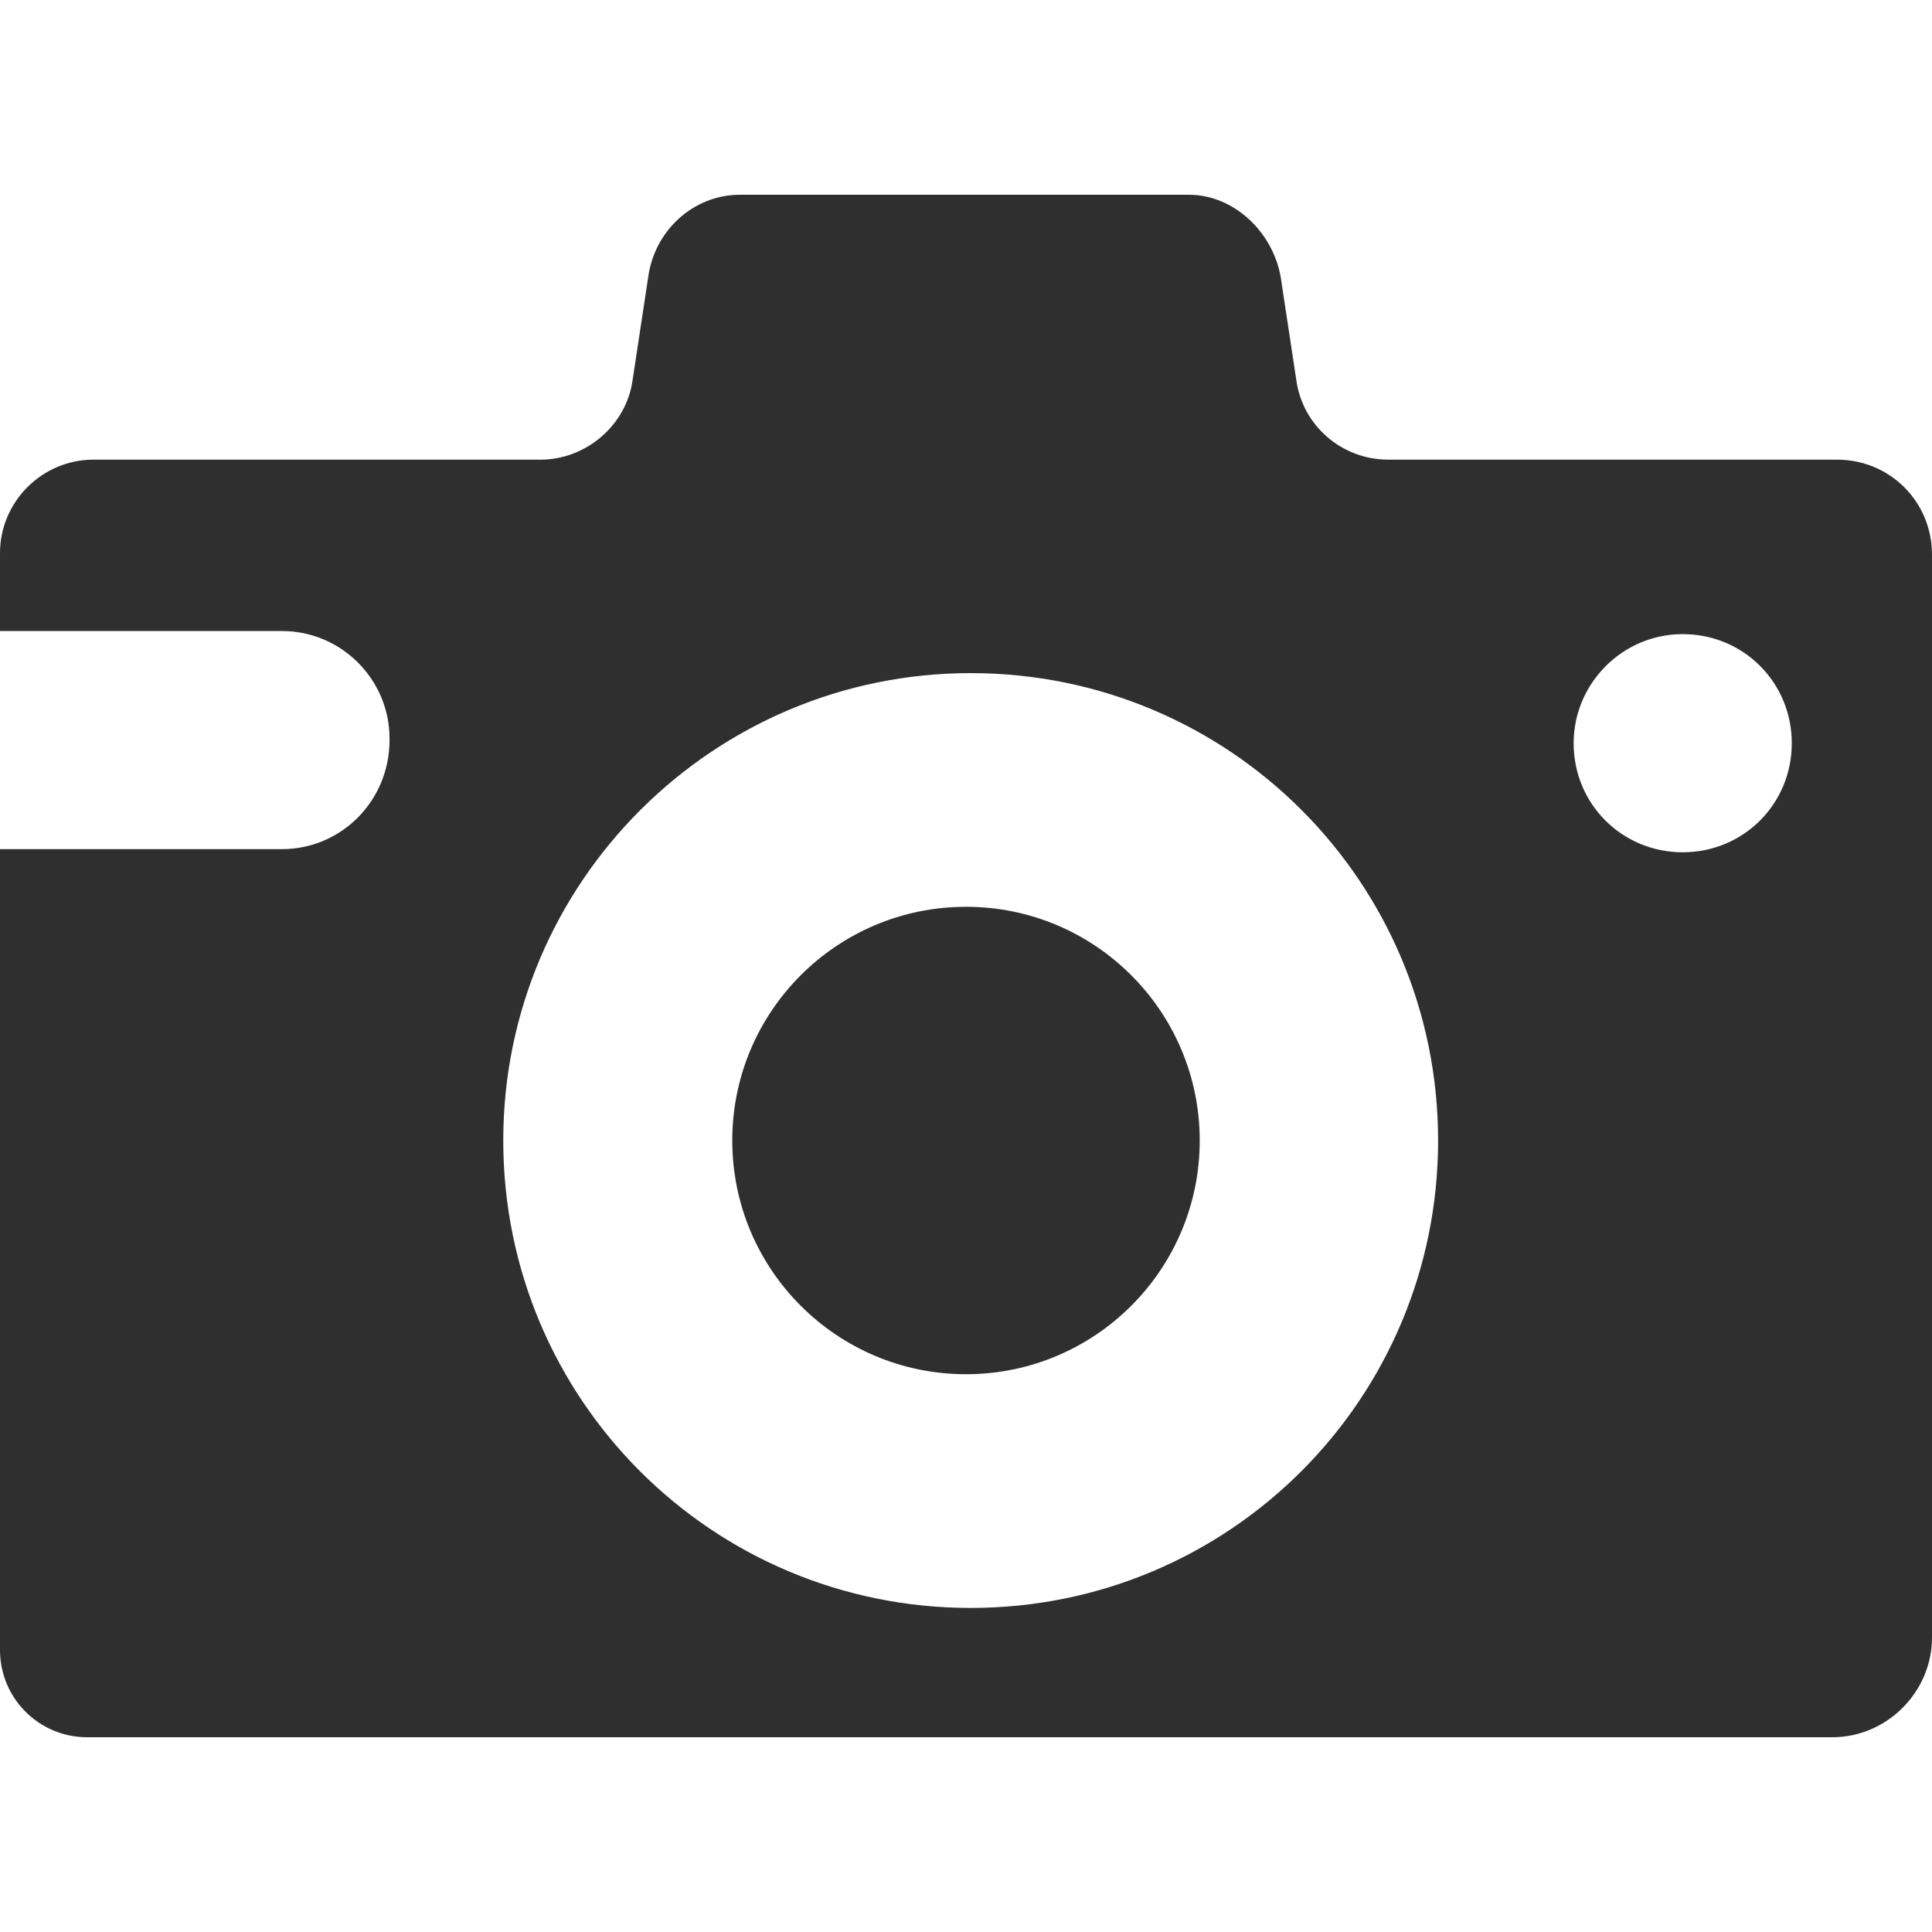
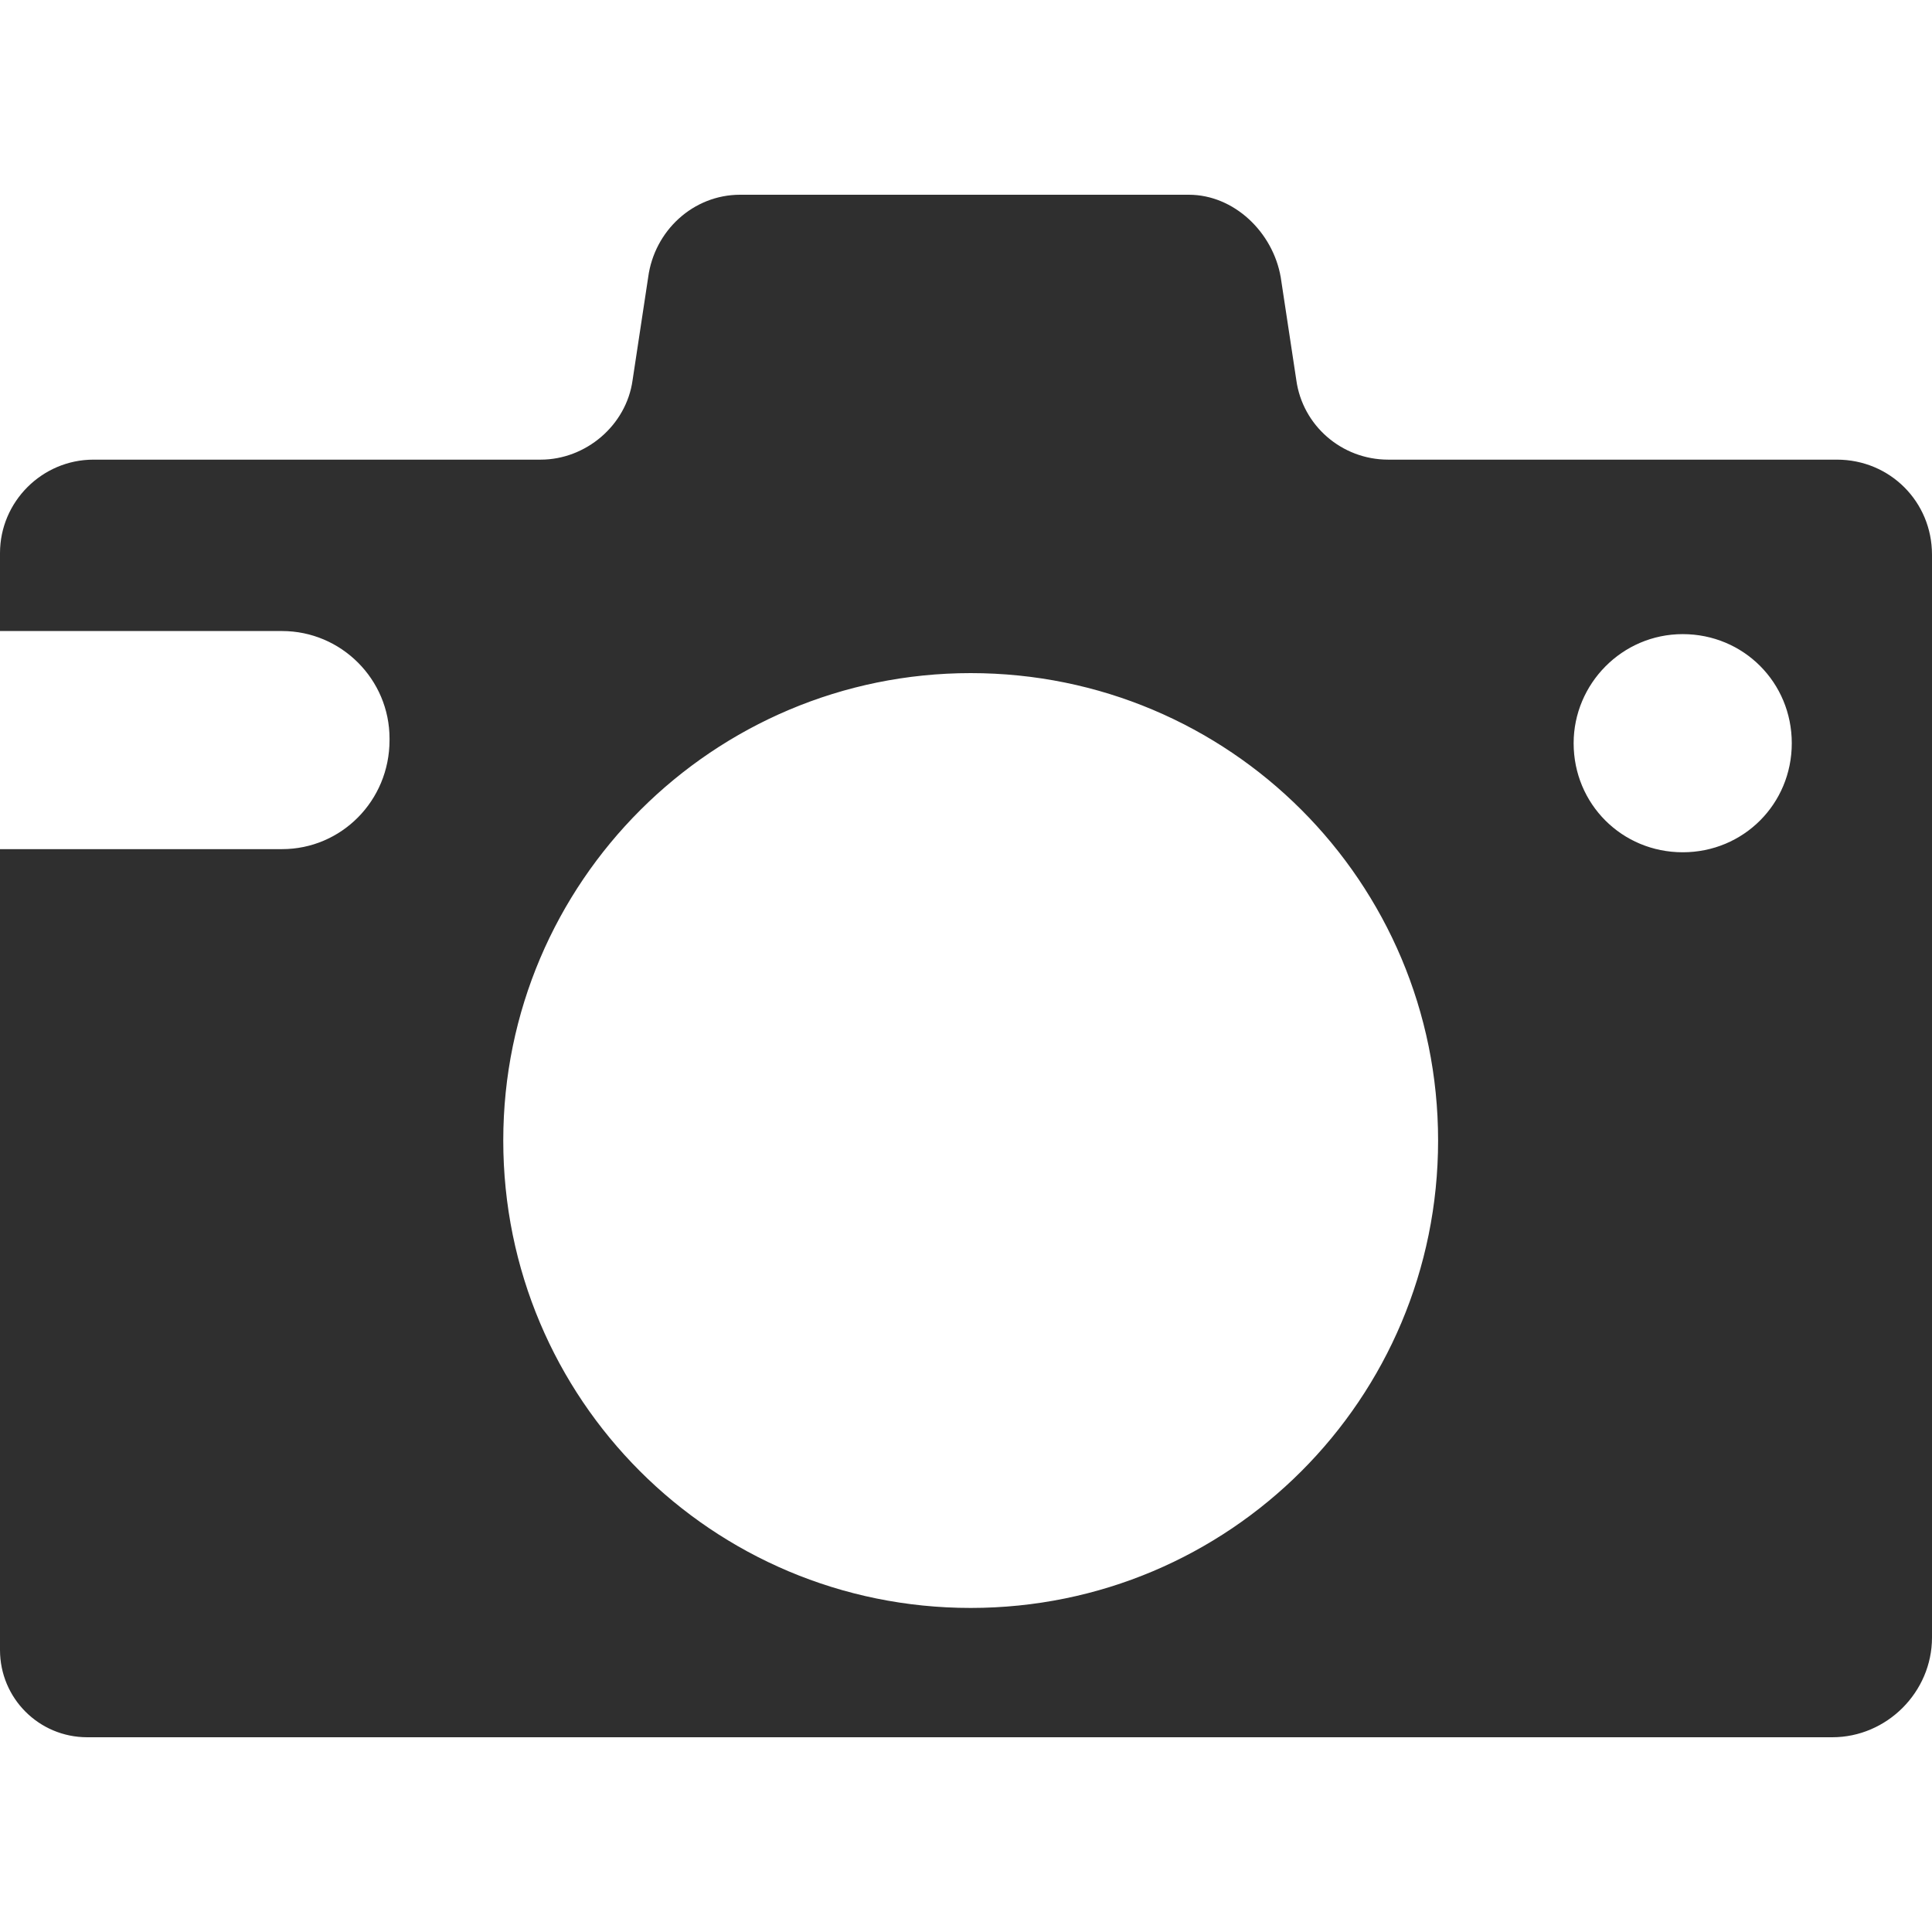
<svg xmlns="http://www.w3.org/2000/svg" width="45" height="45" viewBox="0 0 45 45" fill="none">
  <path d="M6.569 19.778H0V38.431C0 39.556 0.907 40.464 2.032 40.464H42.677C43.948 40.464 45 39.411 45 38.141V12.919C45 11.686 44.02 10.706 42.786 10.706H32.335C31.246 10.706 30.339 9.907 30.194 8.855L29.831 6.46C29.65 5.407 28.742 4.536 27.69 4.536H17.238C16.149 4.536 15.242 5.371 15.097 6.46L14.734 8.855C14.589 9.907 13.645 10.706 12.593 10.706H2.177C0.98 10.706 0 11.686 0 12.883V14.698H6.569C7.948 14.698 9.073 15.823 9.073 17.202V17.238C9.073 18.653 7.948 19.778 6.569 19.778ZM39.194 14.77C40.609 14.77 41.734 15.895 41.734 17.311C41.734 18.726 40.609 19.851 39.194 19.851C37.778 19.851 36.653 18.726 36.653 17.311C36.653 15.931 37.778 14.77 39.194 14.77ZM22.609 15.678C28.633 15.678 33.496 20.54 33.496 26.565C33.496 32.589 28.633 37.452 22.609 37.452C16.585 37.452 11.722 32.589 11.722 26.565C11.722 20.54 16.621 15.678 22.609 15.678Z" fill="#2F2F2F" />
-   <path d="M22.5 32.008C25.506 32.008 27.944 29.571 27.944 26.565C27.944 23.558 25.506 21.121 22.5 21.121C19.494 21.121 17.056 23.558 17.056 26.565C17.056 29.571 19.494 32.008 22.5 32.008Z" fill="#2F2F2F" />
</svg>